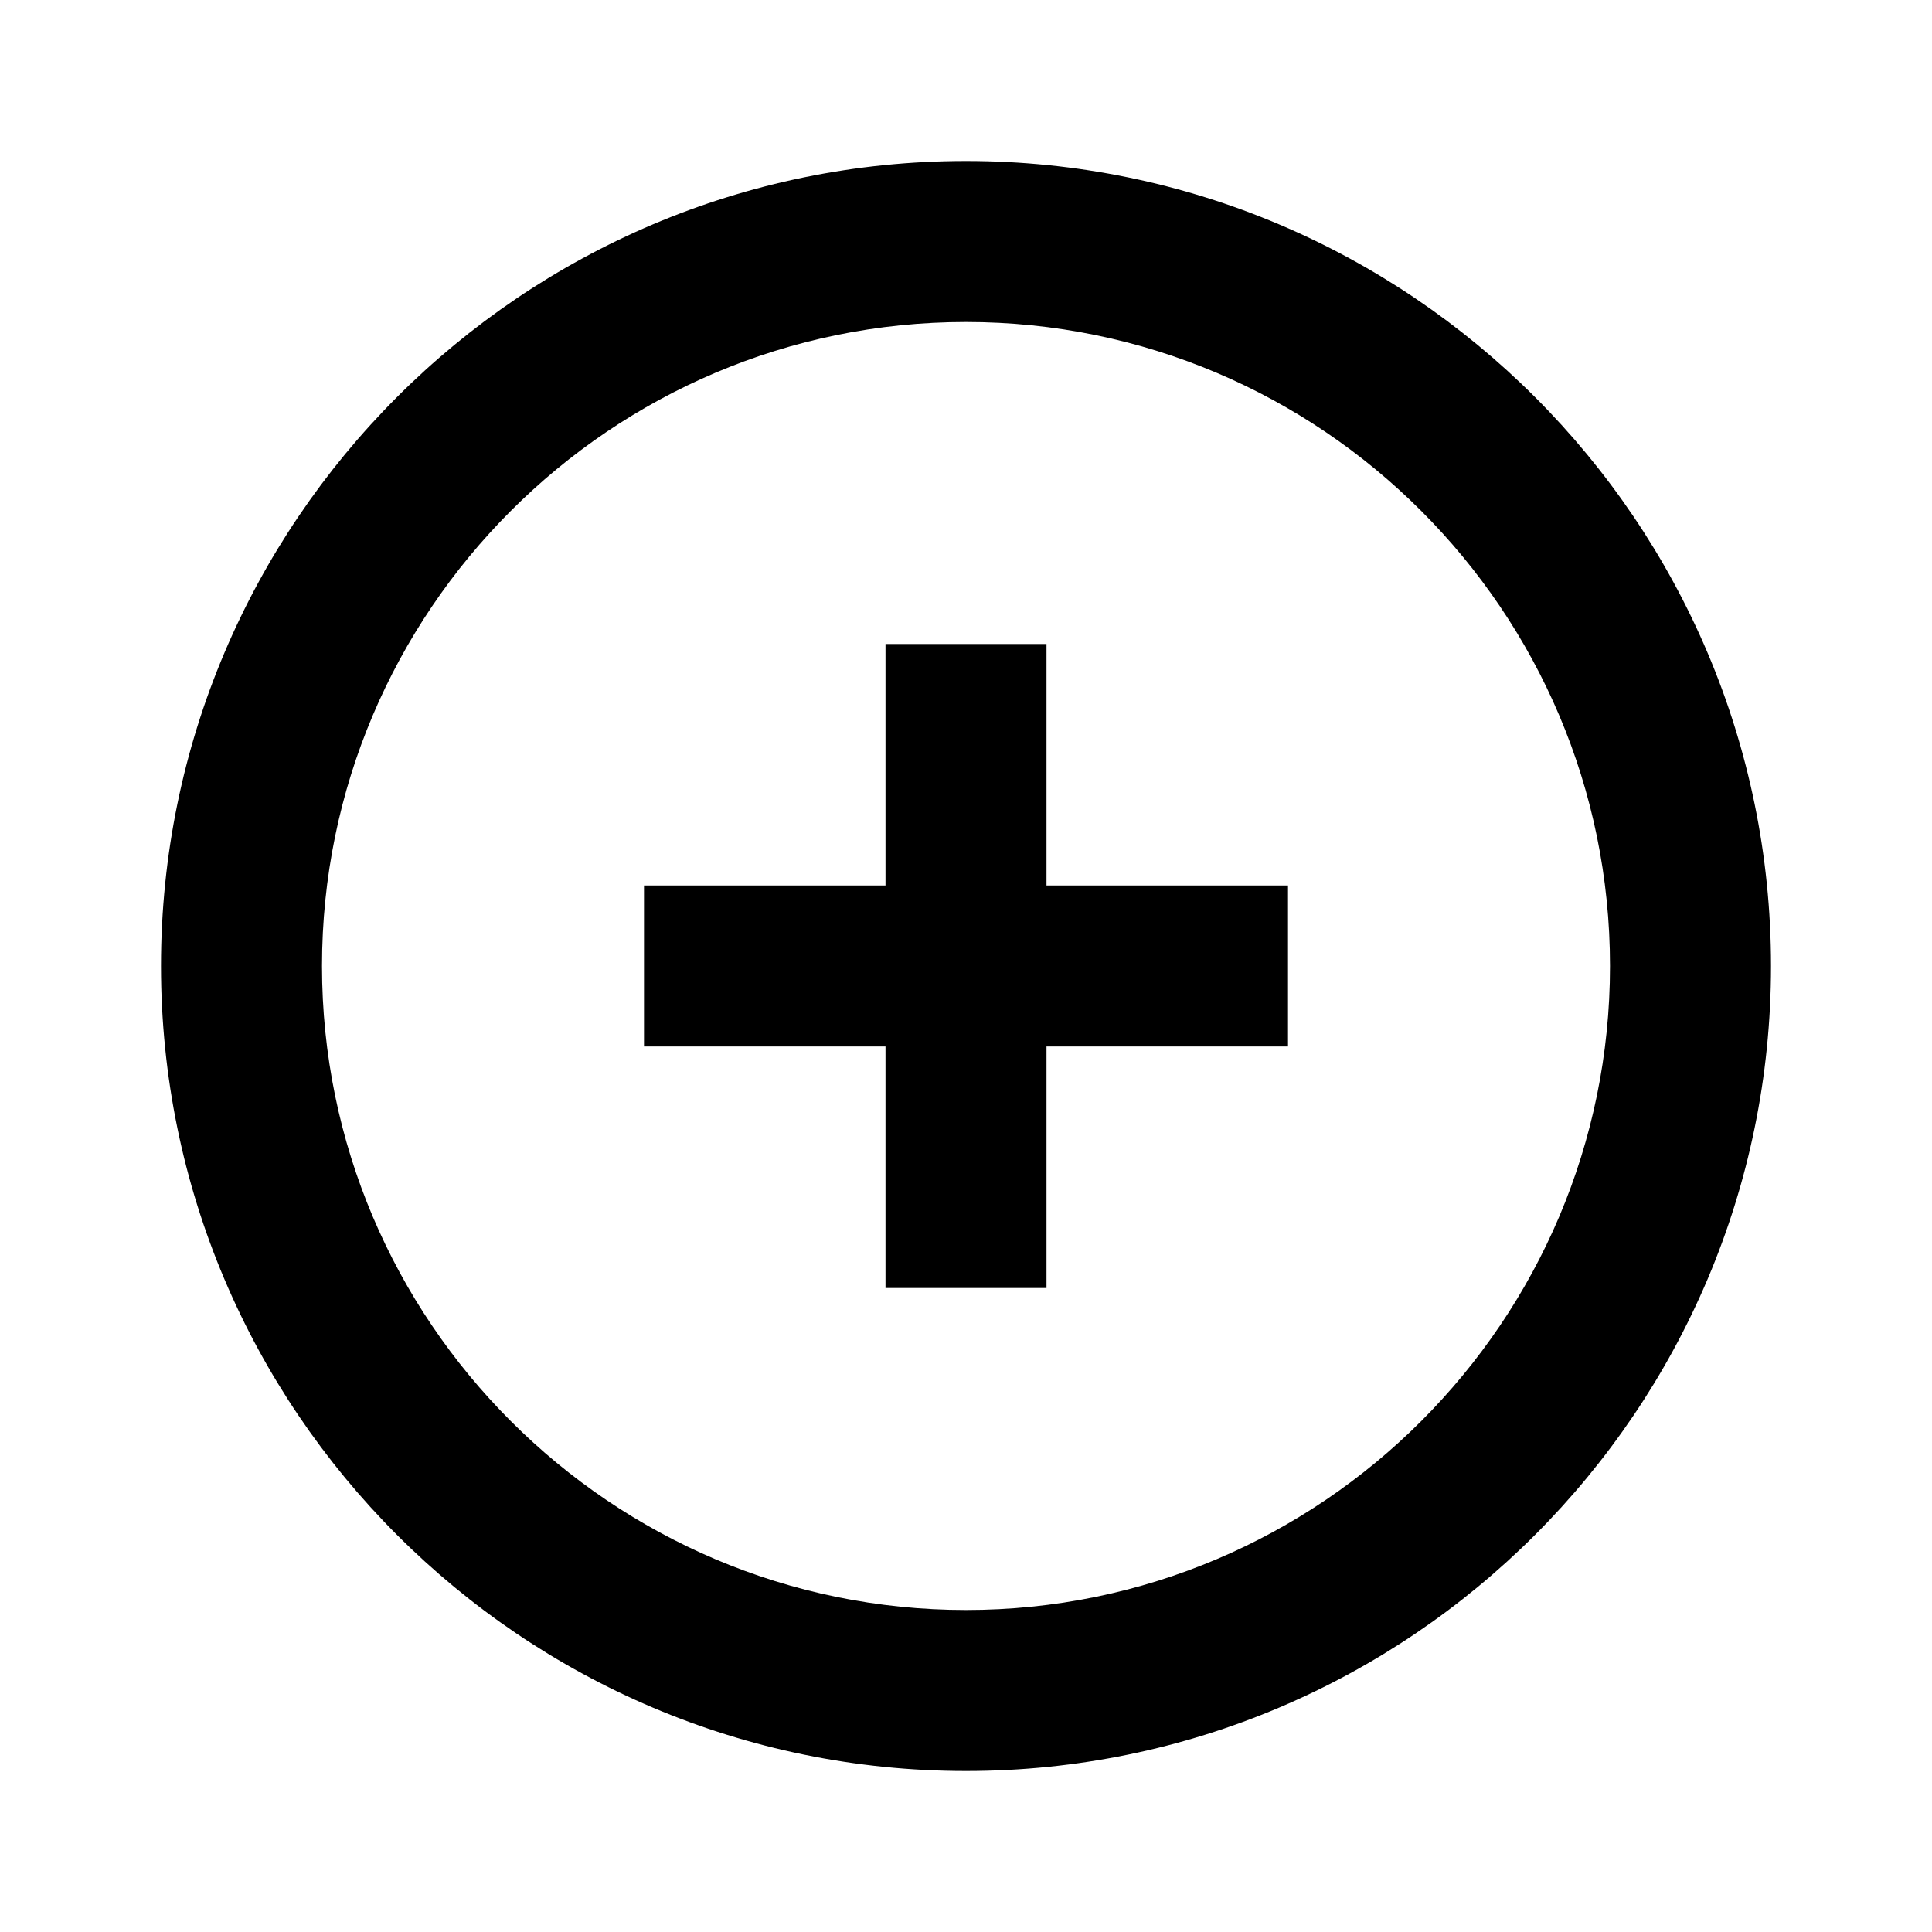
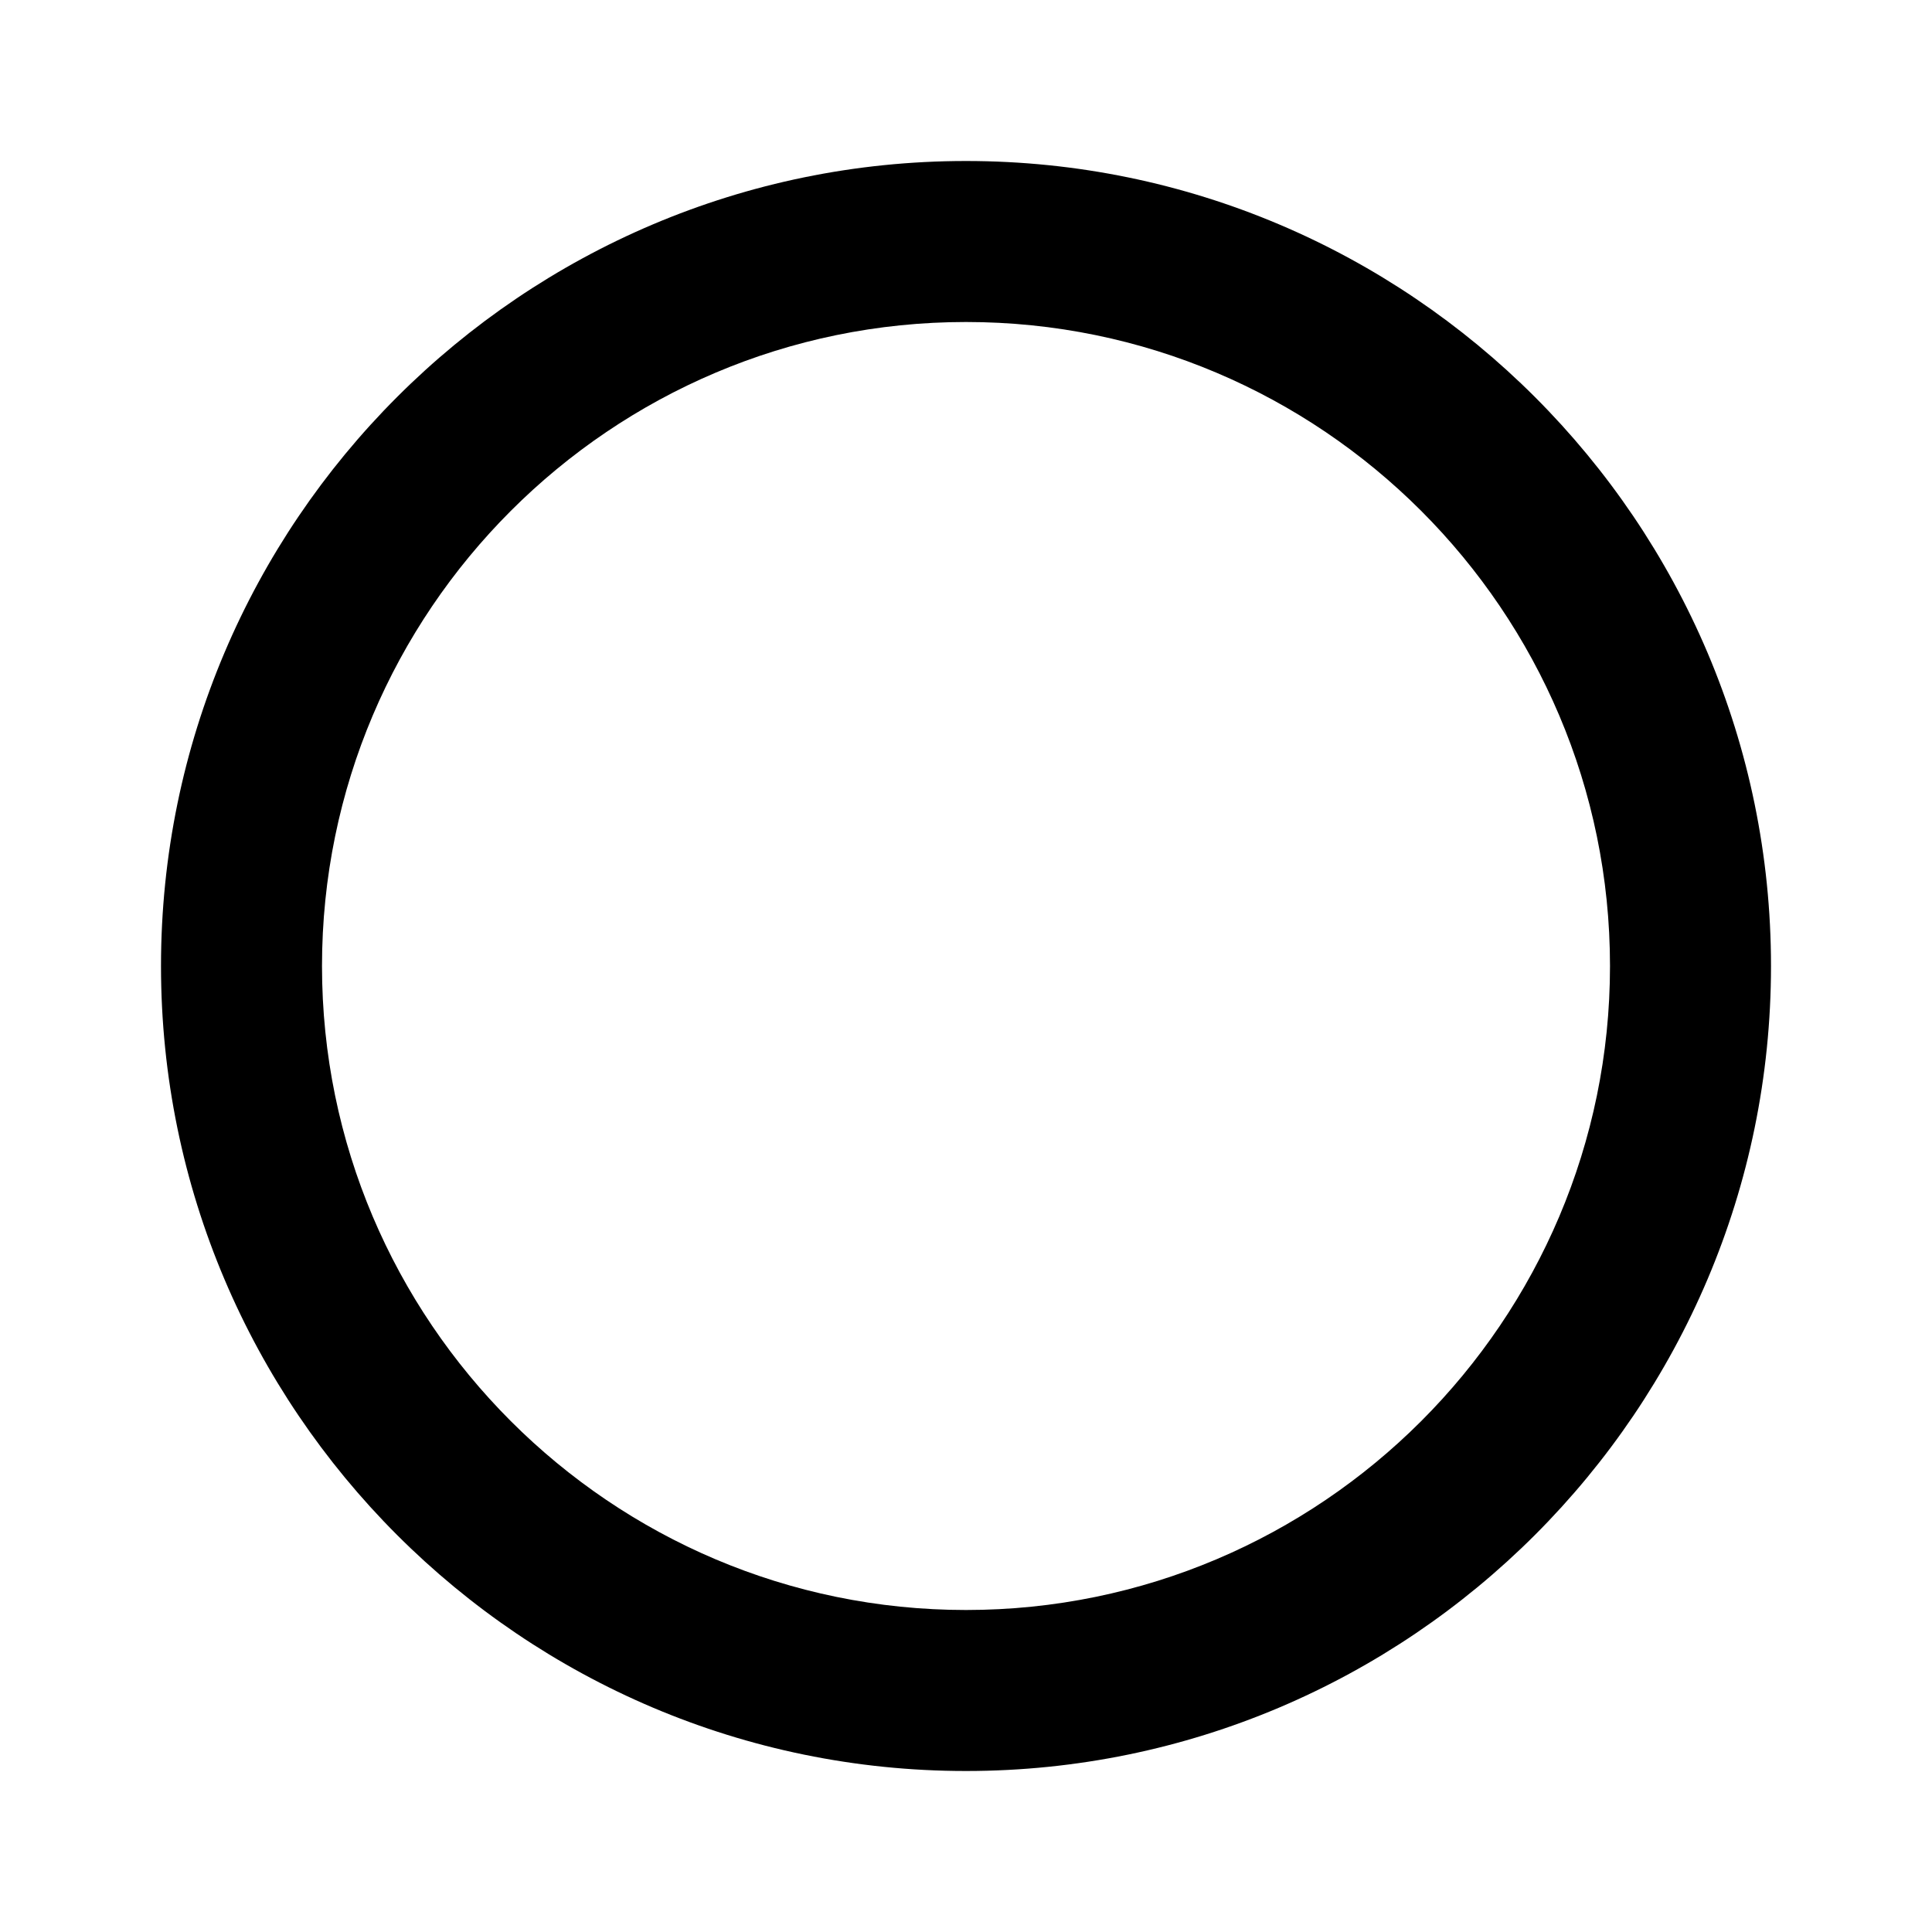
<svg xmlns="http://www.w3.org/2000/svg" width="24" height="24" viewBox="0 0 24 24">
-   <path d="M13 8h-2v3H8v2h3v3h2v-3h3v-2h-3z" />
  <path d="M12 2C6.486 2 2 6.486 2 12s4.486 10 10 10 10-4.486 10-10S17.514 2 12 2zm0 18c-4.411 0-8-3.589-8-8s3.589-8 8-8 8 3.589 8 8-3.589 8-8 8z" />
</svg>